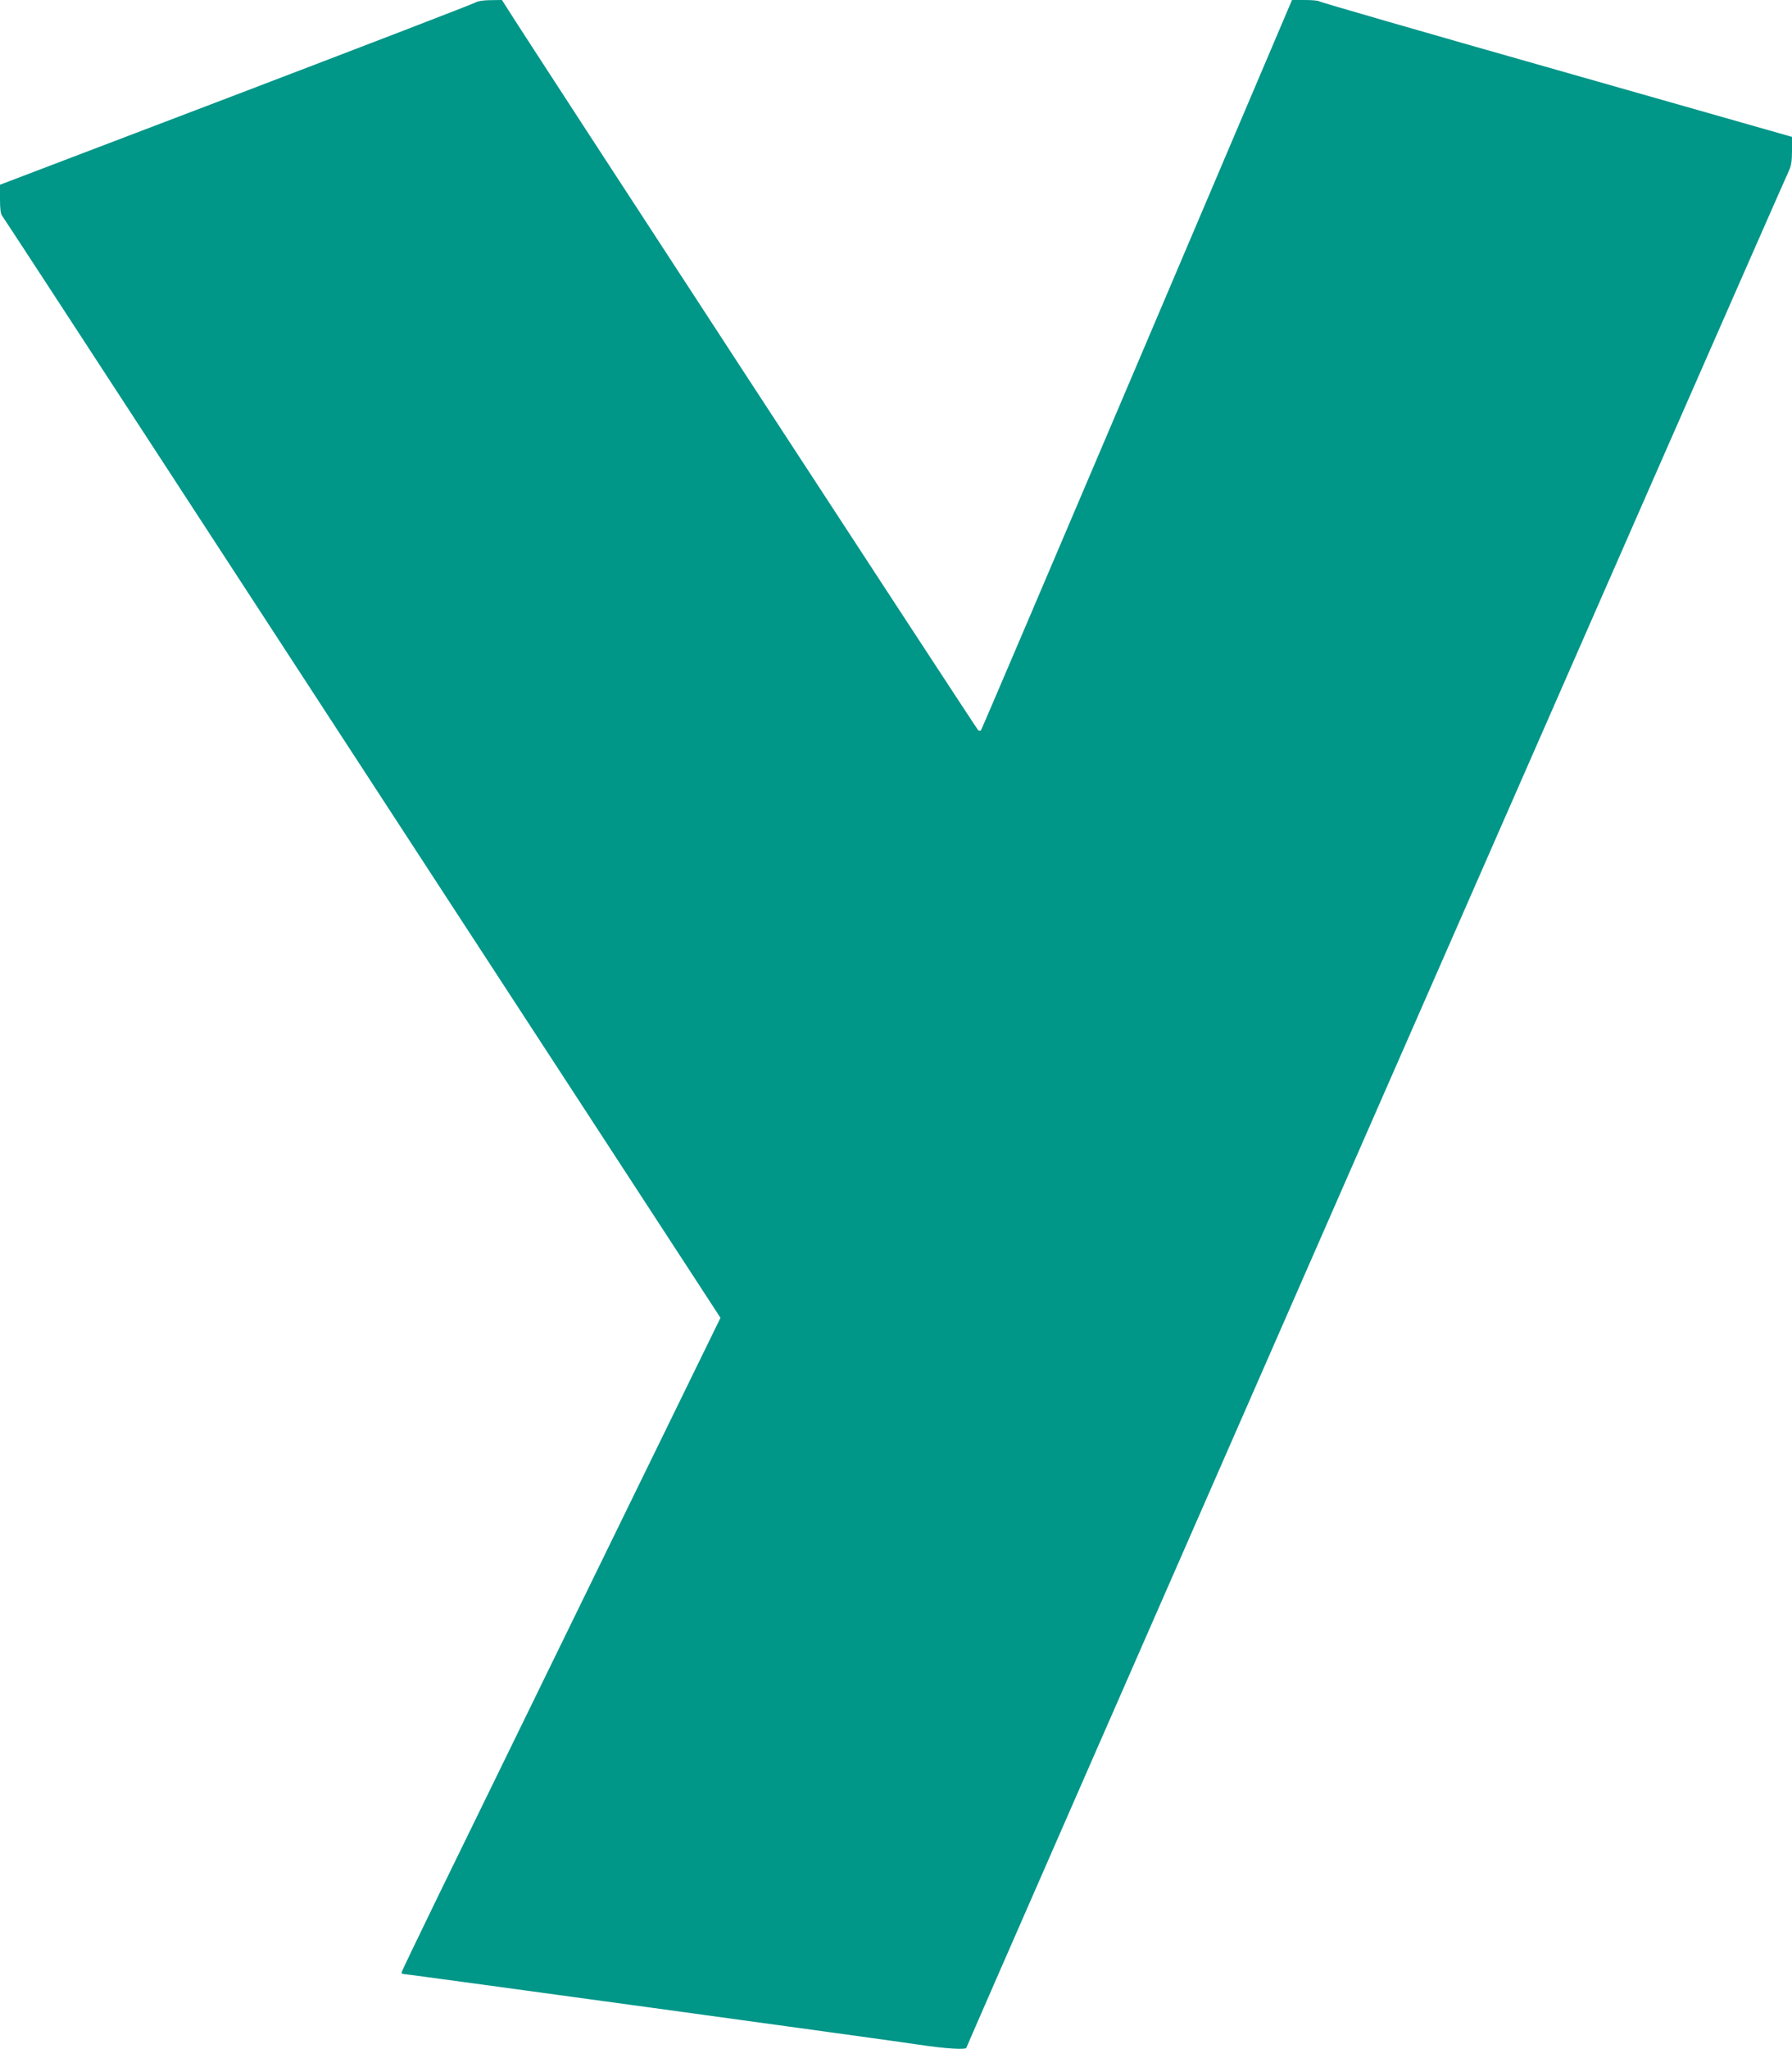
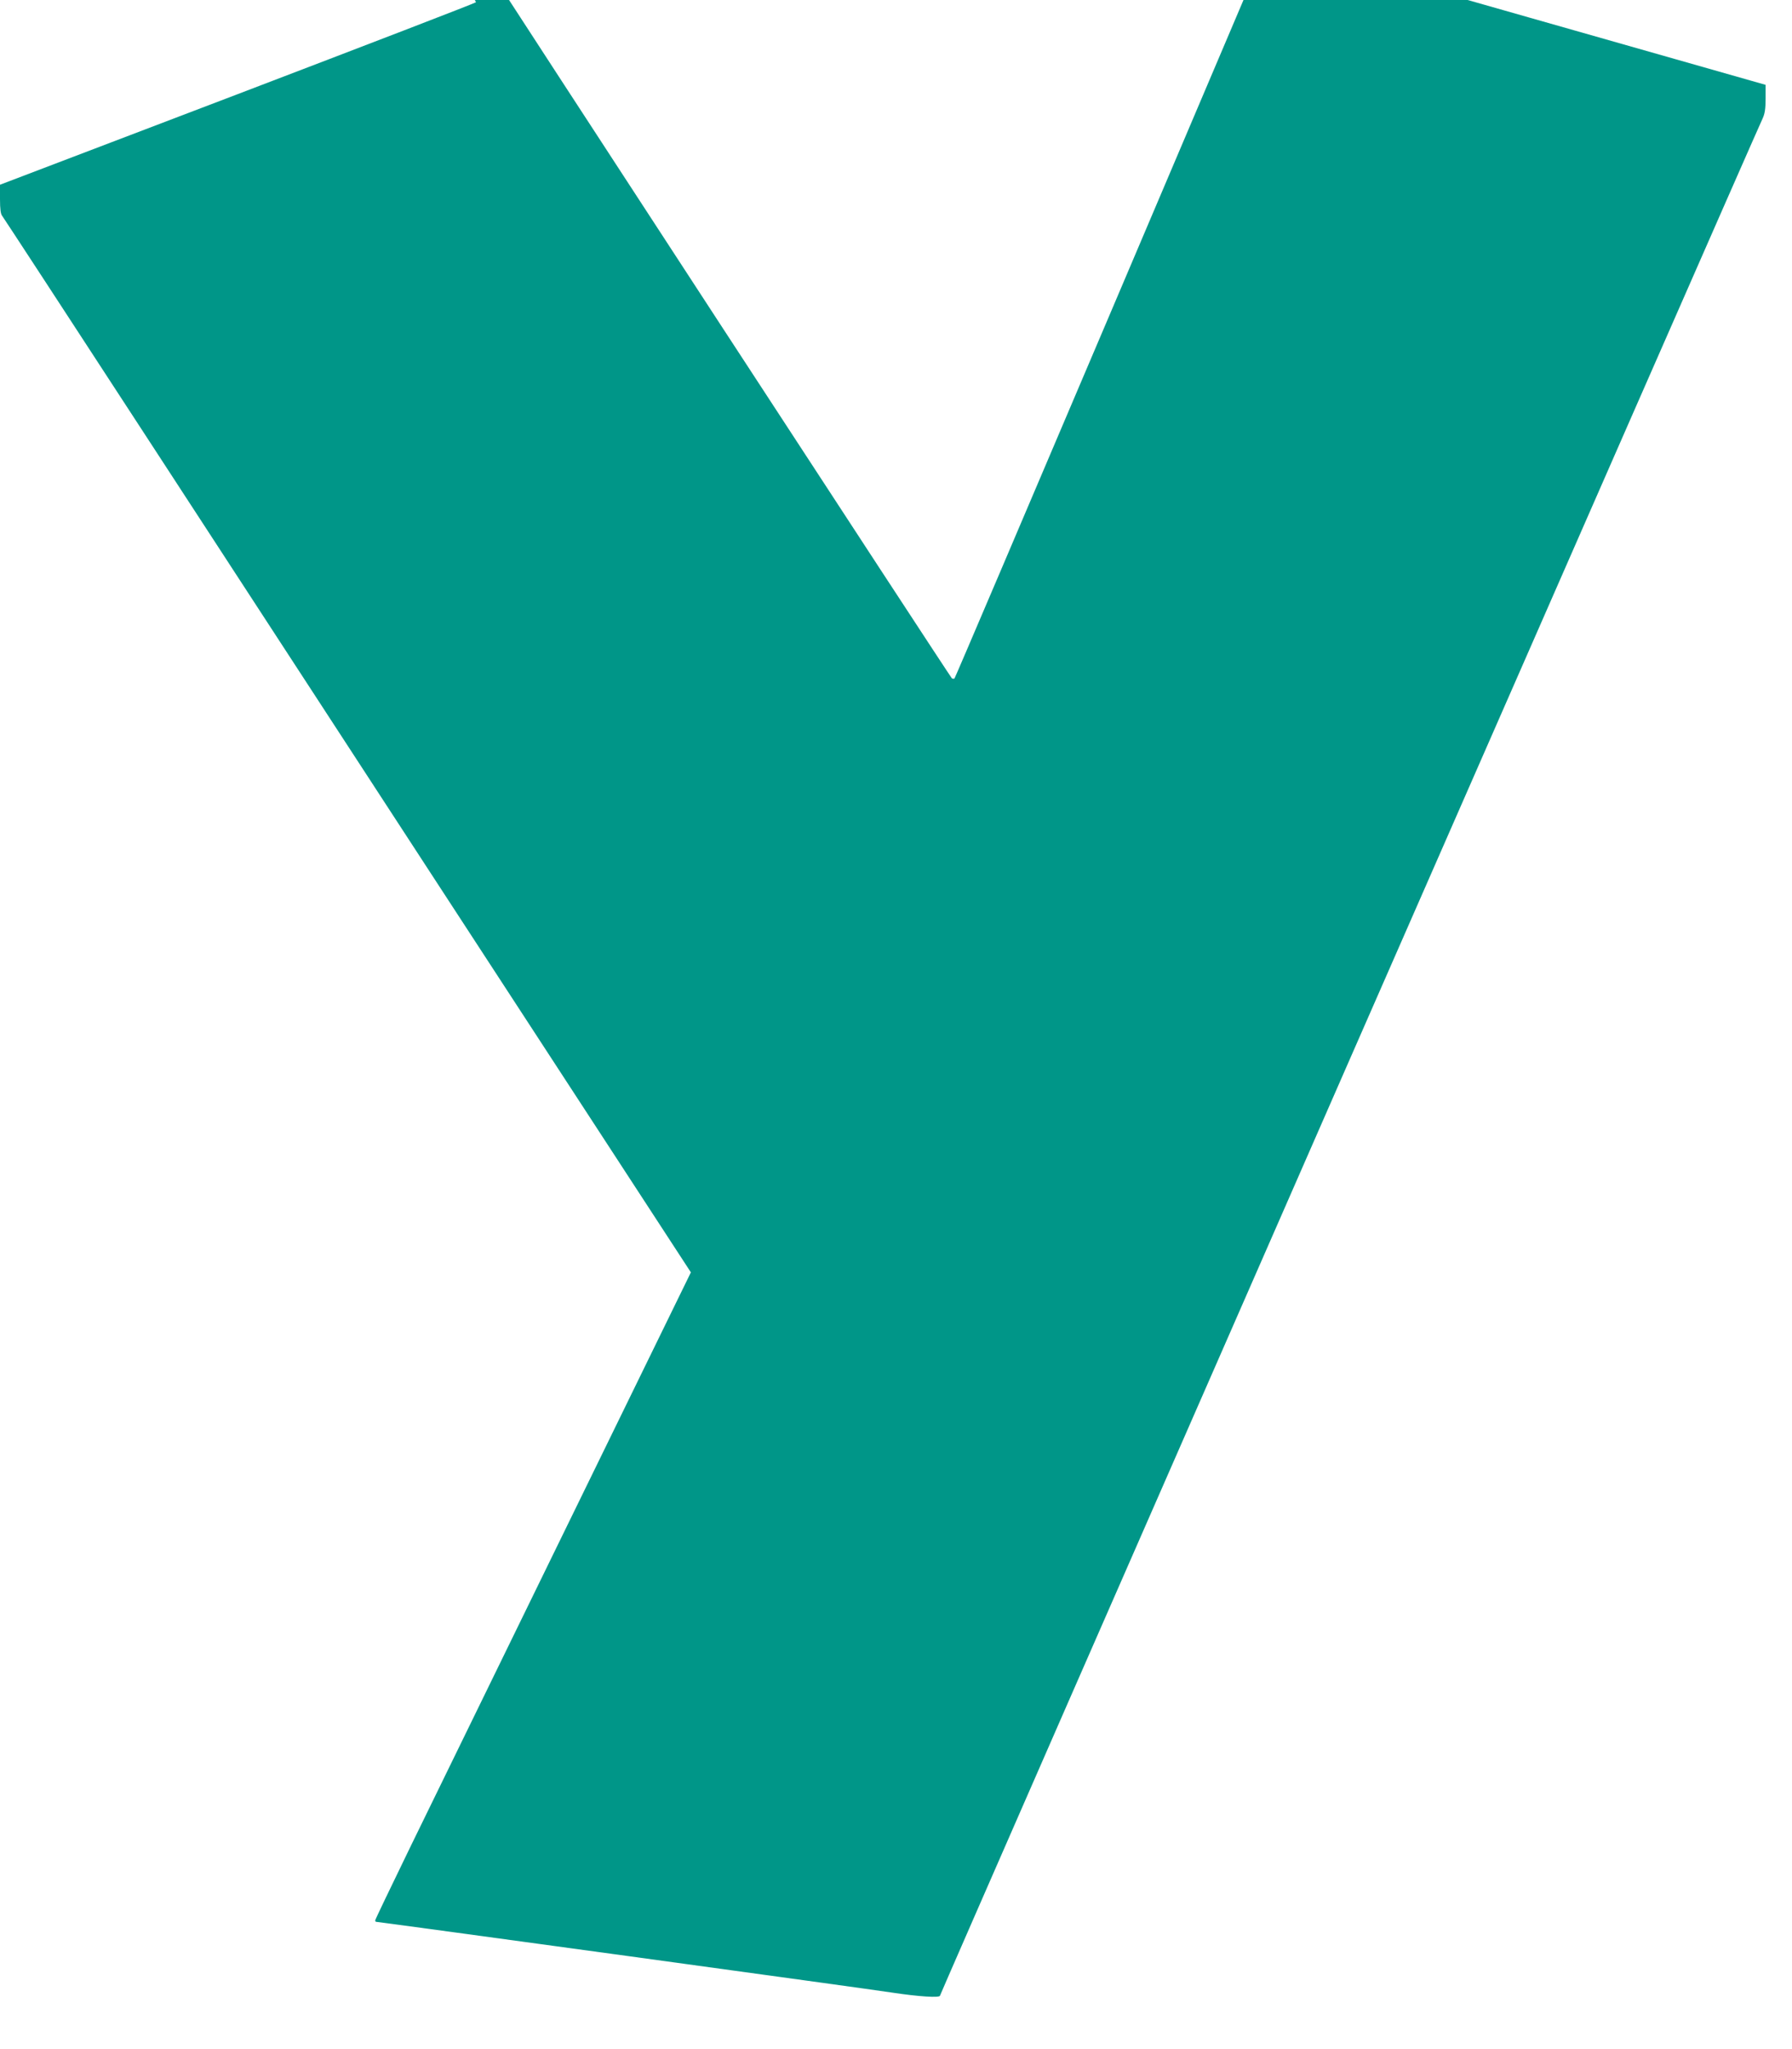
<svg xmlns="http://www.w3.org/2000/svg" version="1.0" width="1120pt" height="1280pt" viewBox="0 0 1120 1280" preserveAspectRatio="xMidYMid meet">
  <g transform="translate(0,1280) scale(0.1,-0.1)" fill="#009688" stroke="none">
-     <path d="M2975 12786 c-11 -8 -685 -267 -1497 -577 l-1478 -563 0 -90 c0 -61 4 -94 14 -105 7 -9 406 -619 886 -1356 835 -1281 3029 -4648 3418 -5243 l185 -284 -20 -41 c-80 -164 -1571 -3214 -1749 -3580 -123 -253 -224 -463 -224 -468 0 -5 3 -9 6 -9 16 0 3106 -423 3224 -442 166 -25 300 -34 300 -19 0 10 5094 11629 5141 11725 14 30 19 61 19 125 l0 86 -1476 420 c-811 230 -1478 423 -1480 427 -3 4 -42 8 -87 8 l-82 0 -969 -2278 c-533 -1252 -971 -2280 -975 -2284 -3 -4 -11 -4 -17 0 -9 6 -2832 4330 -2947 4515 l-30 47 -71 -1 c-42 0 -79 -6 -91 -13z" />
+     <path d="M2975 12786 c-11 -8 -685 -267 -1497 -577 l-1478 -563 0 -90 c0 -61 4 -94 14 -105 7 -9 406 -619 886 -1356 835 -1281 3029 -4648 3418 -5243 c-80 -164 -1571 -3214 -1749 -3580 -123 -253 -224 -463 -224 -468 0 -5 3 -9 6 -9 16 0 3106 -423 3224 -442 166 -25 300 -34 300 -19 0 10 5094 11629 5141 11725 14 30 19 61 19 125 l0 86 -1476 420 c-811 230 -1478 423 -1480 427 -3 4 -42 8 -87 8 l-82 0 -969 -2278 c-533 -1252 -971 -2280 -975 -2284 -3 -4 -11 -4 -17 0 -9 6 -2832 4330 -2947 4515 l-30 47 -71 -1 c-42 0 -79 -6 -91 -13z" />
  </g>
</svg>